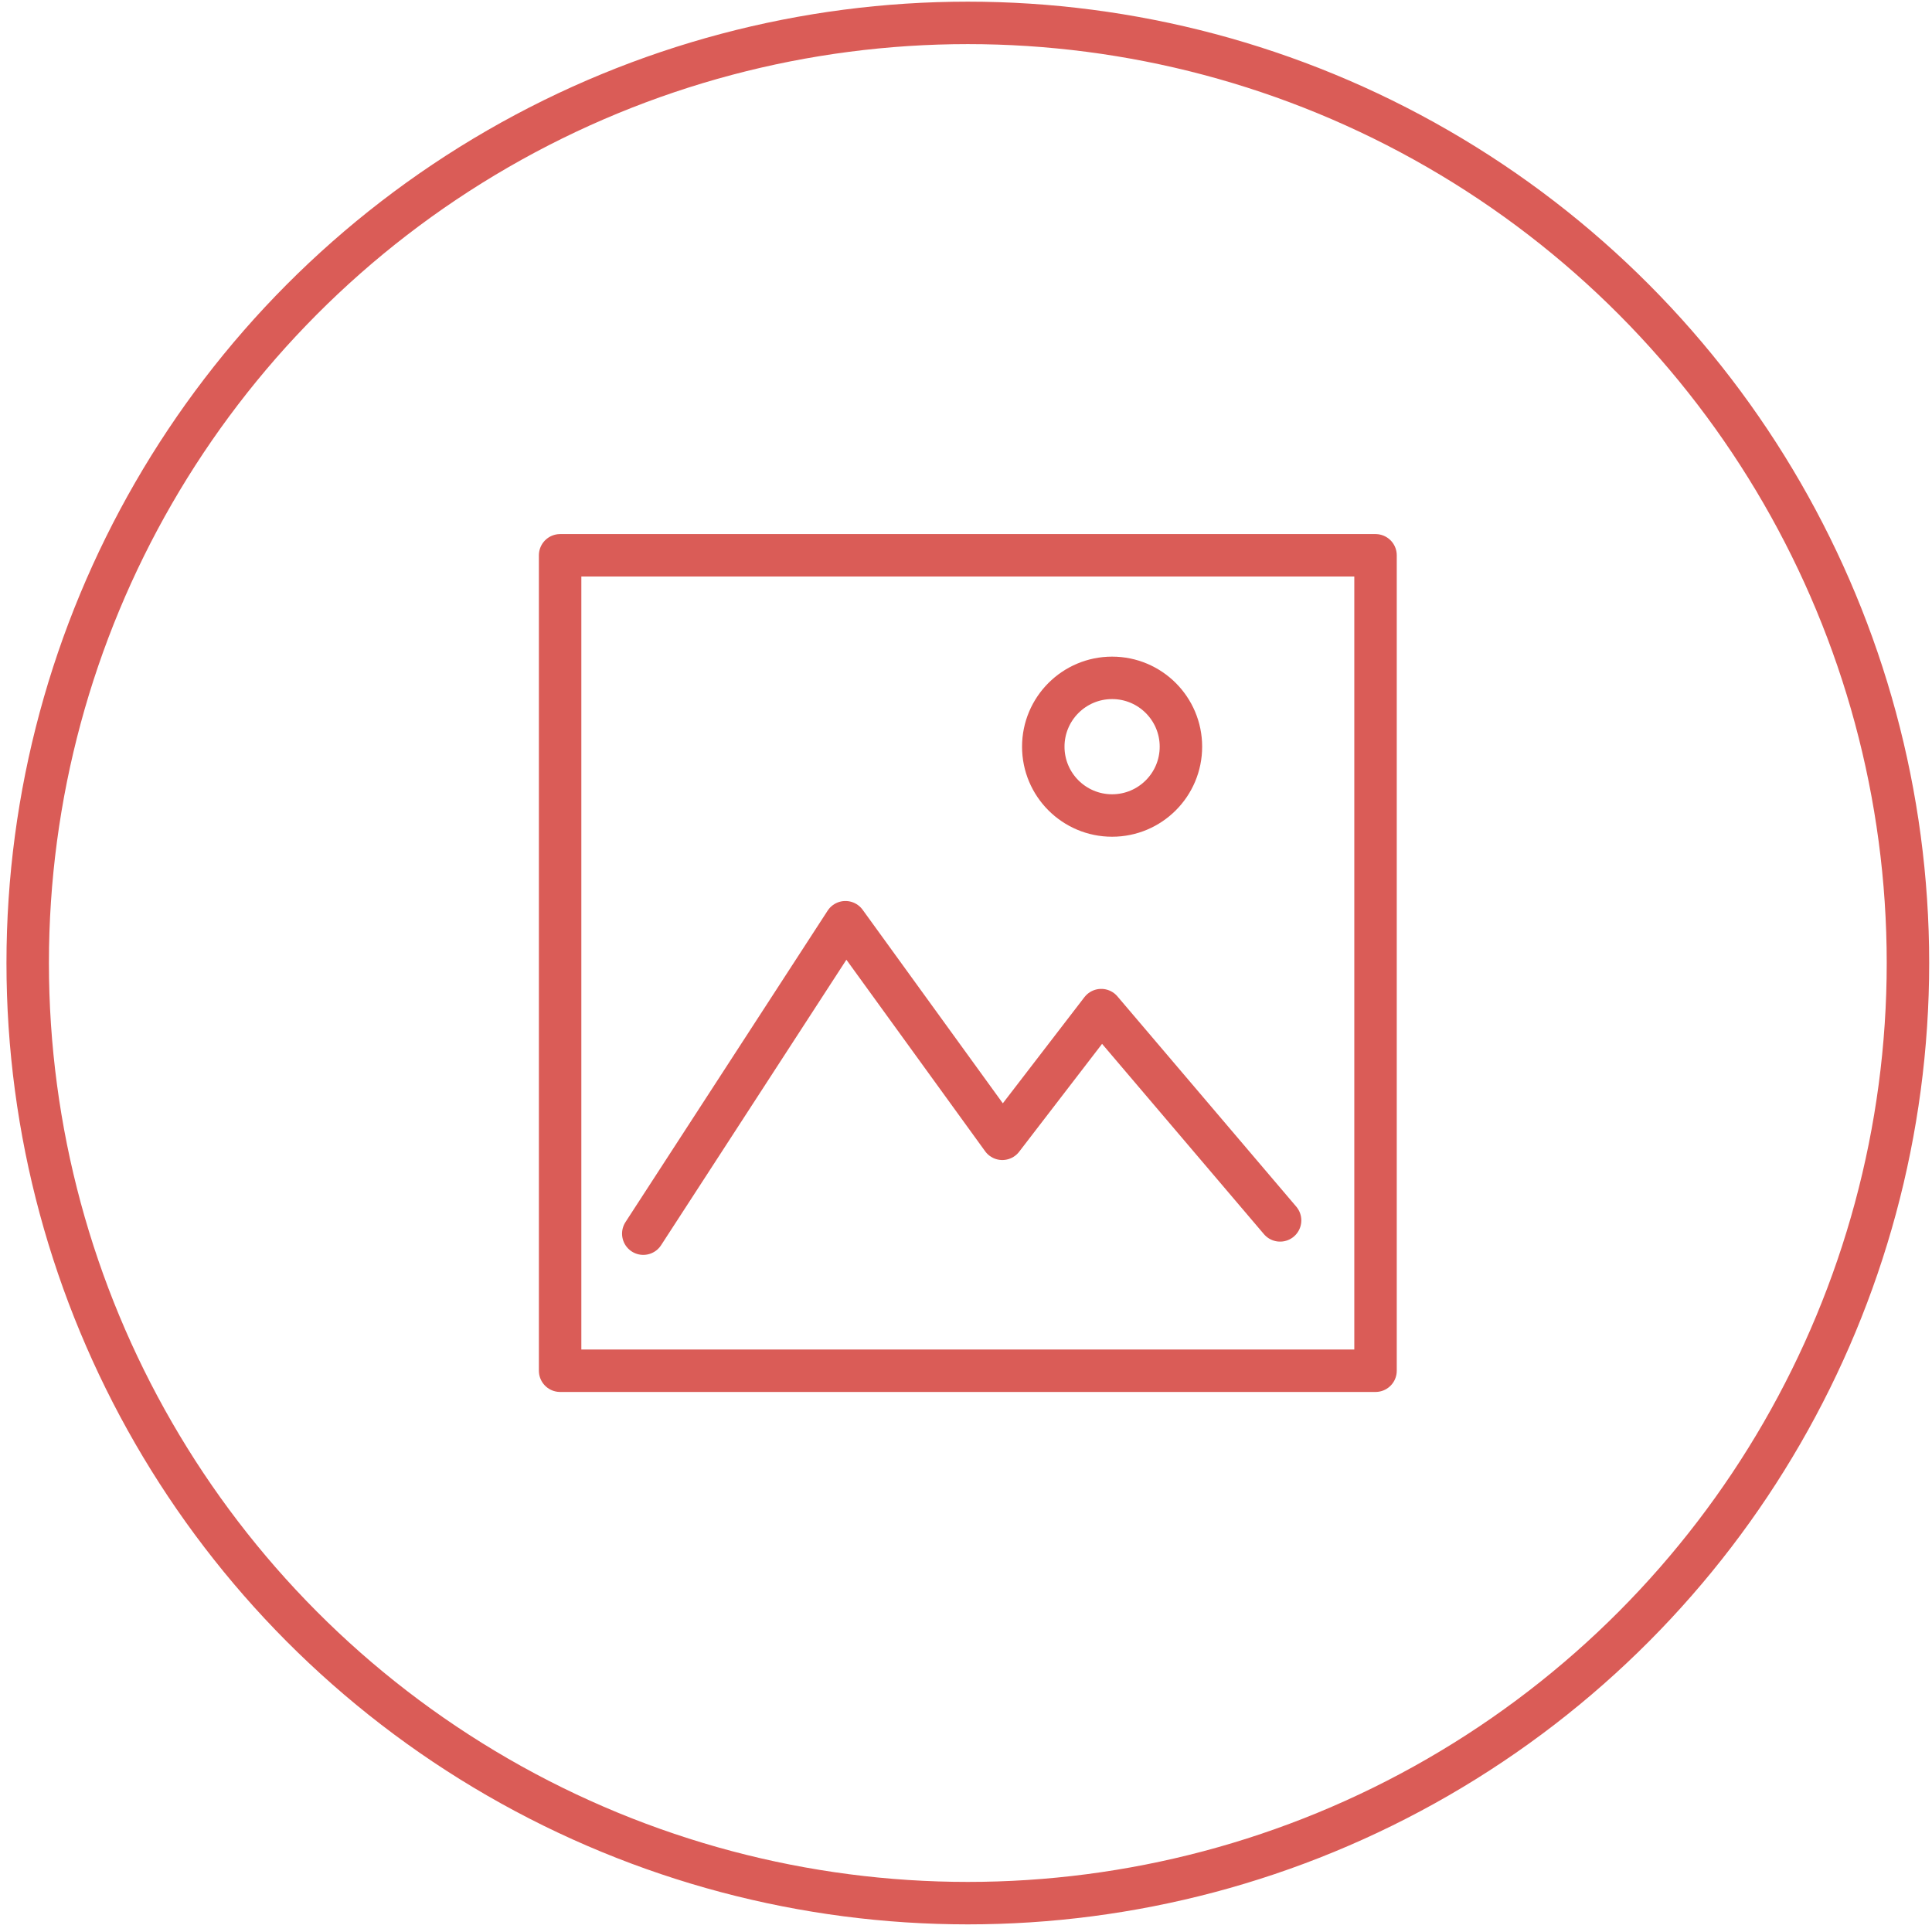
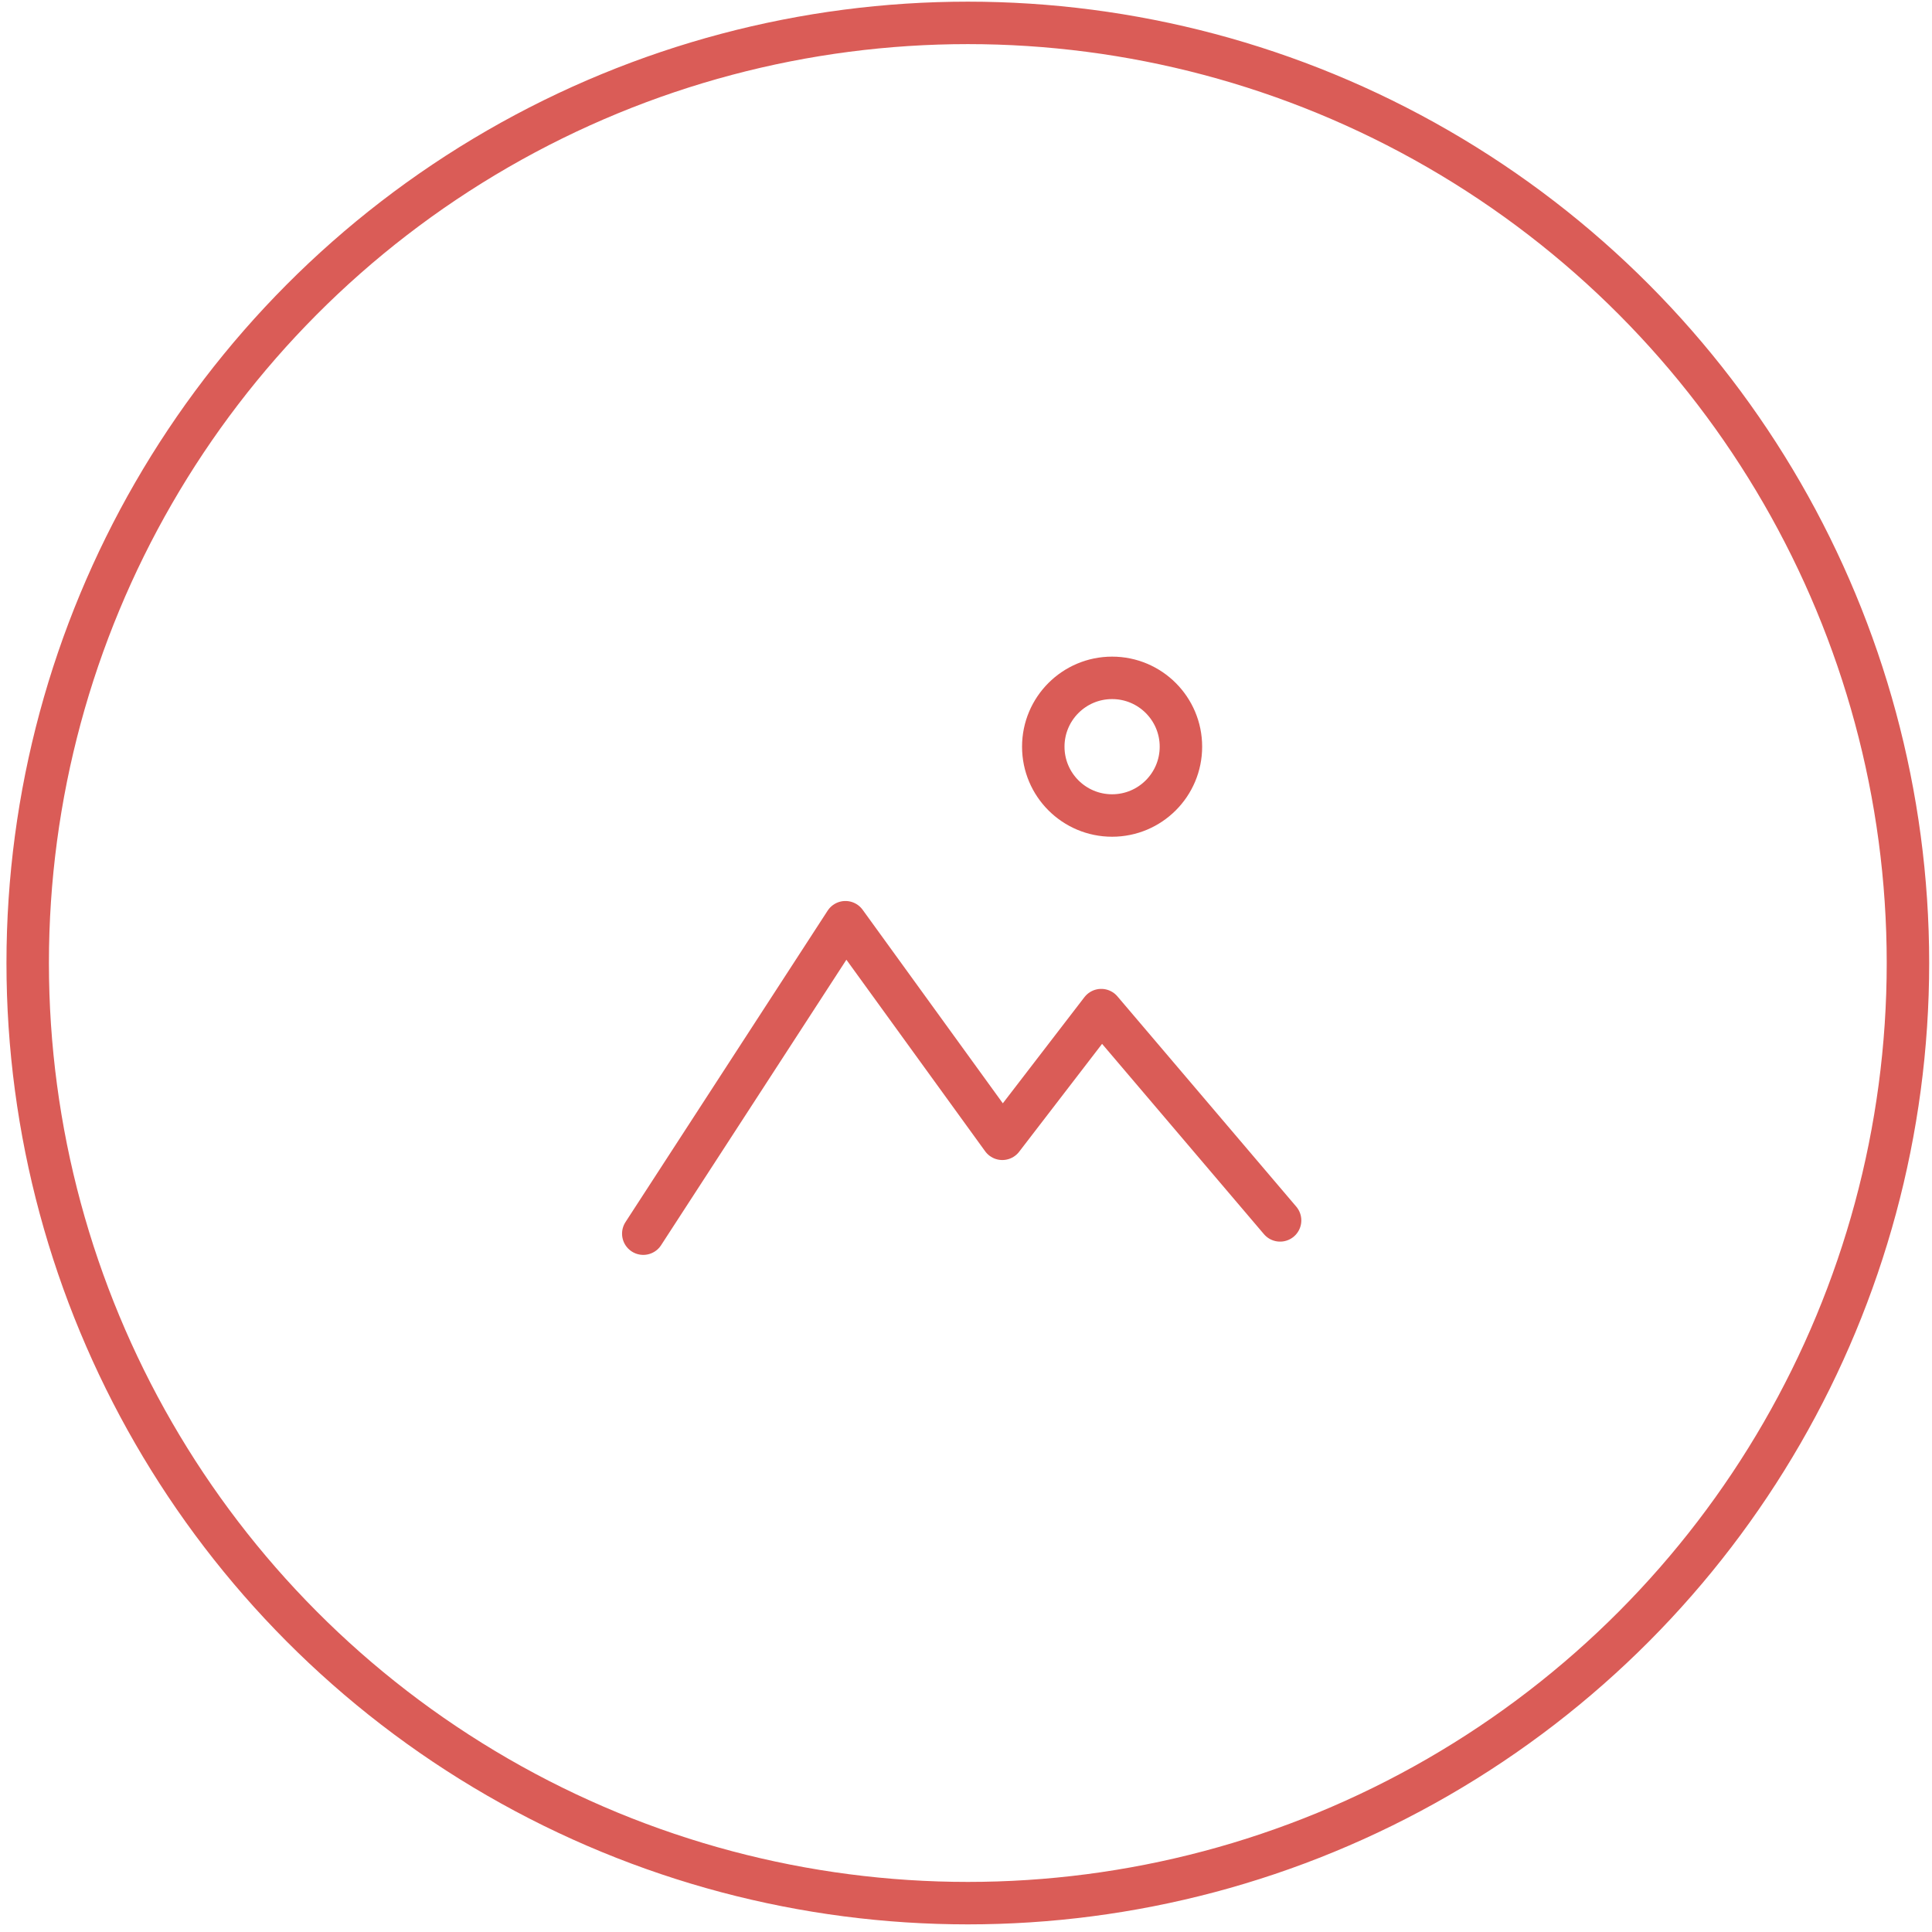
<svg xmlns="http://www.w3.org/2000/svg" width="233px" height="233px" viewBox="0 0 233 233">
  <title>OP5_positivo</title>
  <g id="POCTEFA" stroke="none" stroke-width="1" fill="none" fill-rule="evenodd" stroke-linecap="round" stroke-linejoin="round">
    <g id="OP5_positivo" transform="translate(3.34, 2.76)" stroke="#DA5C57" stroke-width="5.12">
      <circle id="Oval" cx="113.38" cy="113.38" r="113.38" />
-       <rect id="Rectangle" x="64.21" y="64.21" width="98.34" height="98.34" />
      <circle id="Oval" cx="130.78" cy="87.29" r="8.3" />
      <polyline id="Path" points="74.24 146.02 98.62 108.46 117.54 134.58 129.47 119.06 151.04 144.42" />
    </g>
  </g>
</svg>